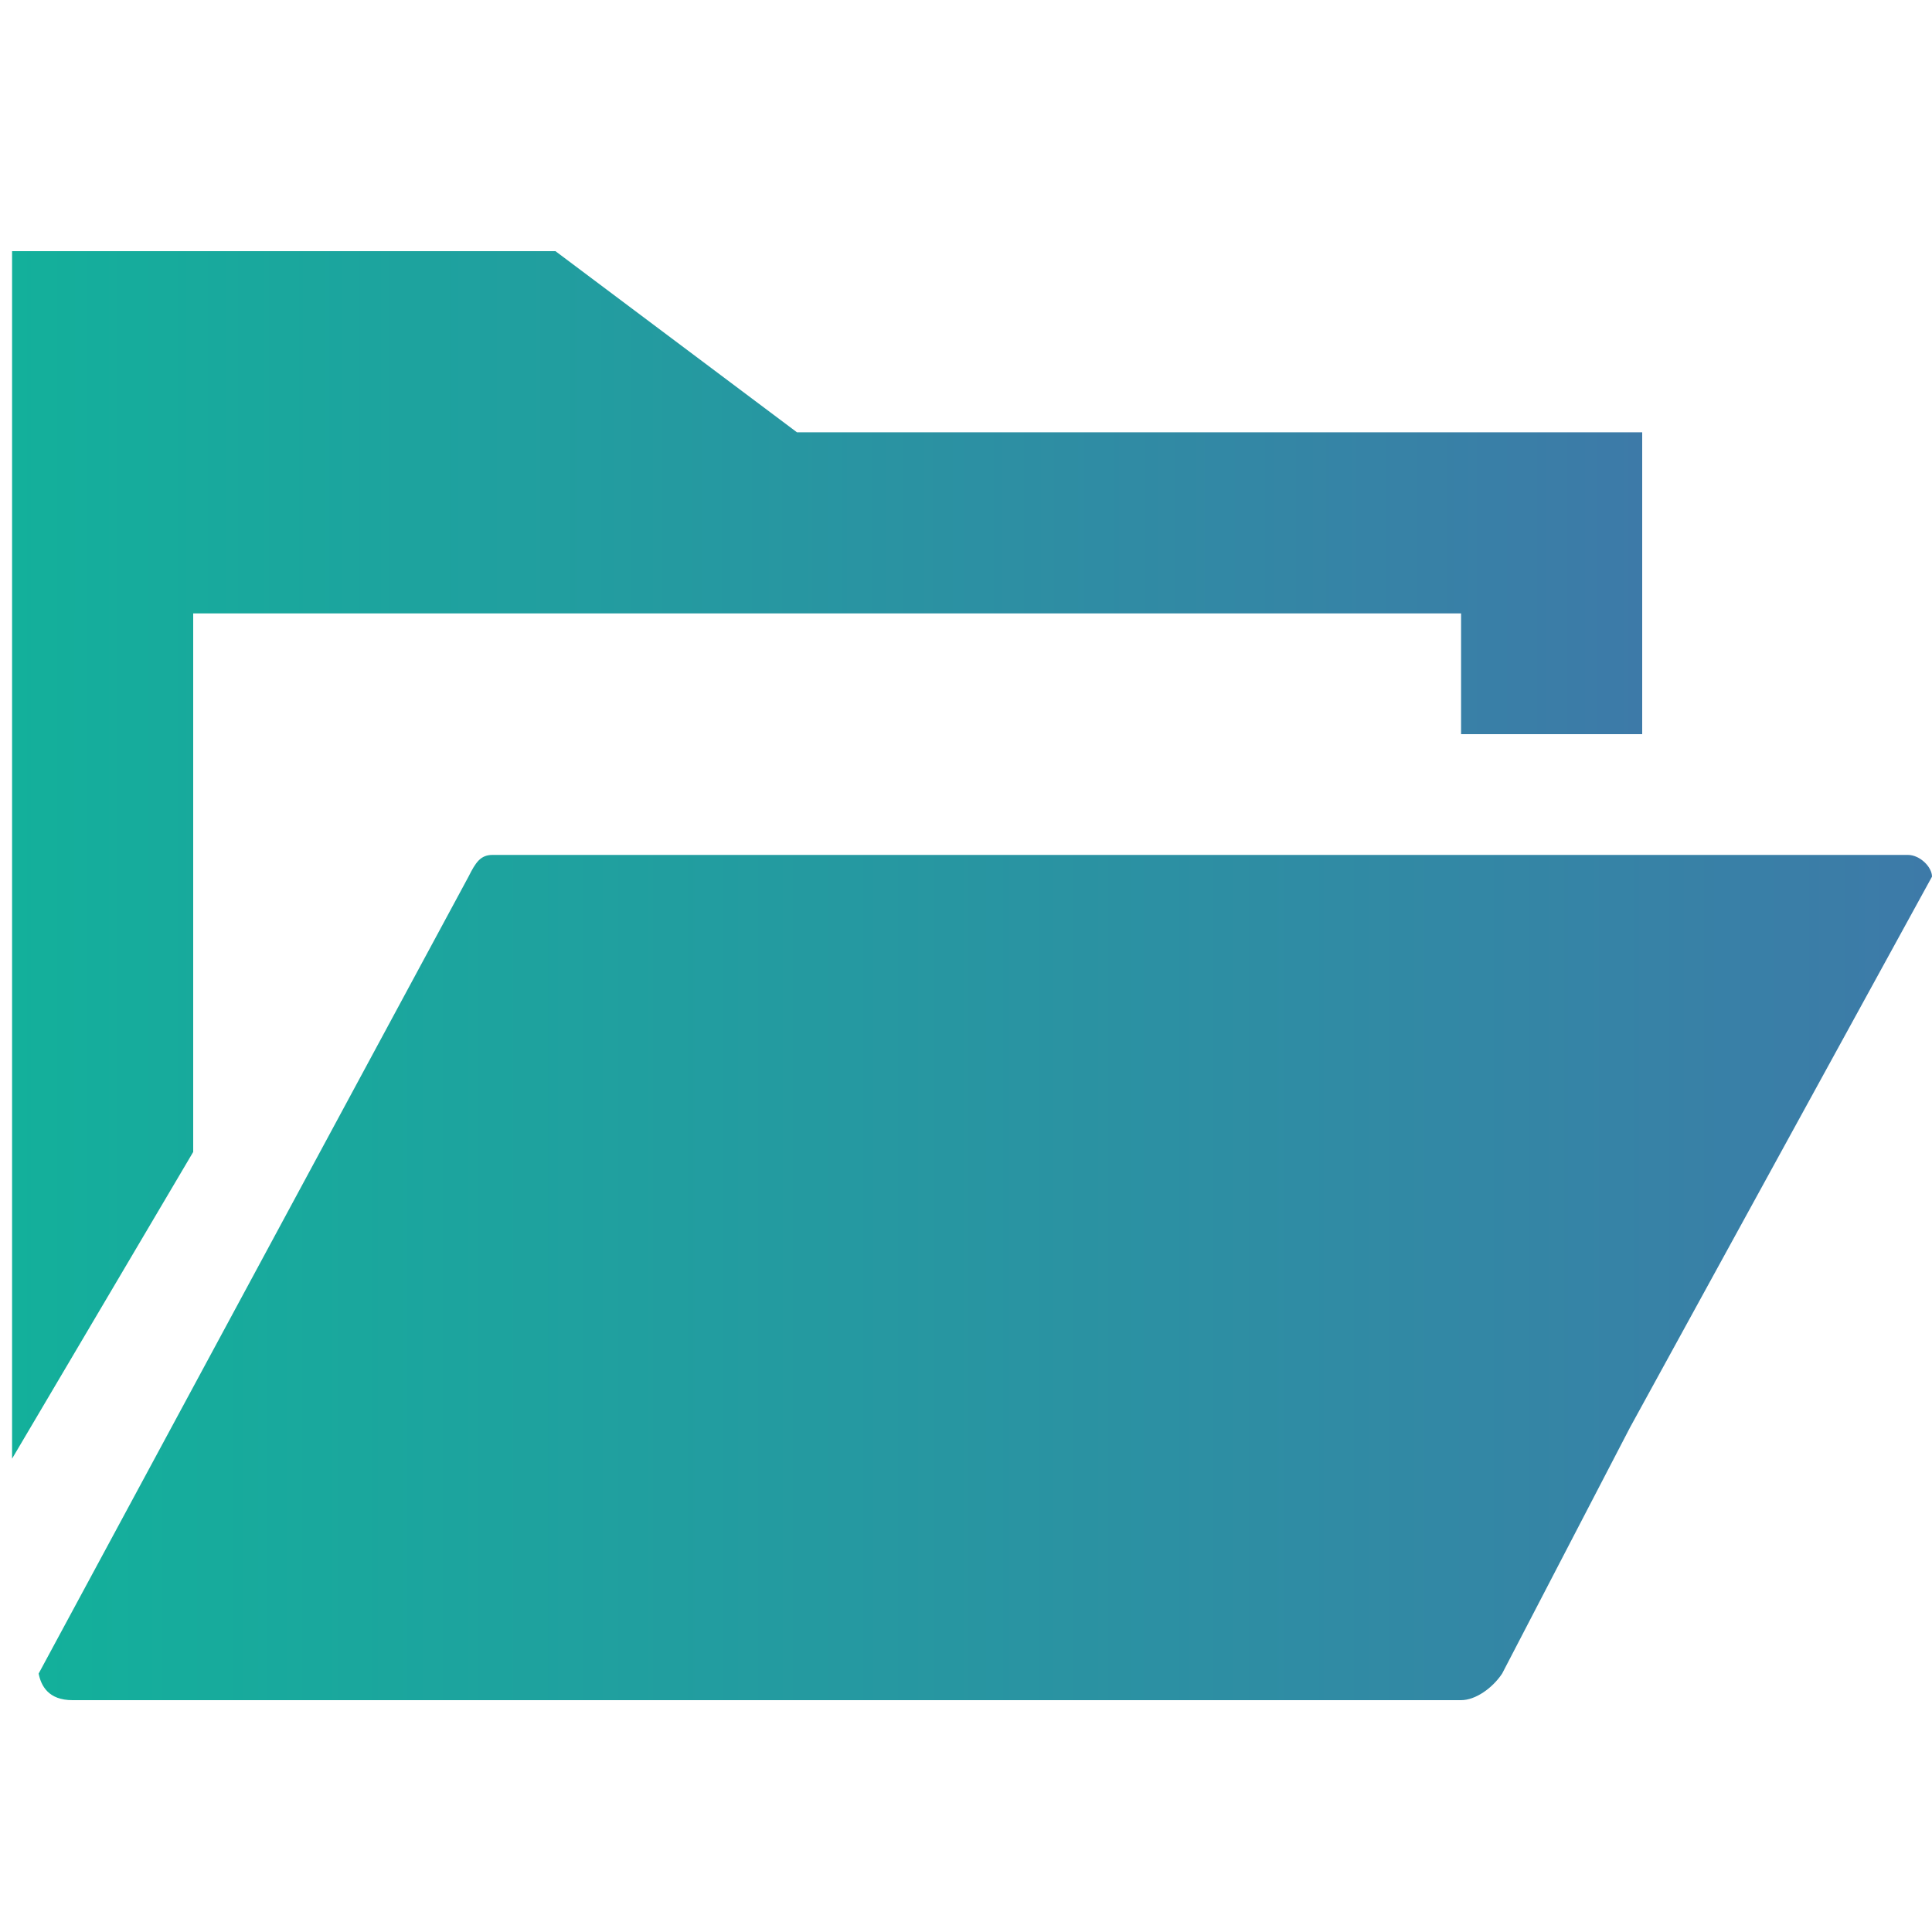
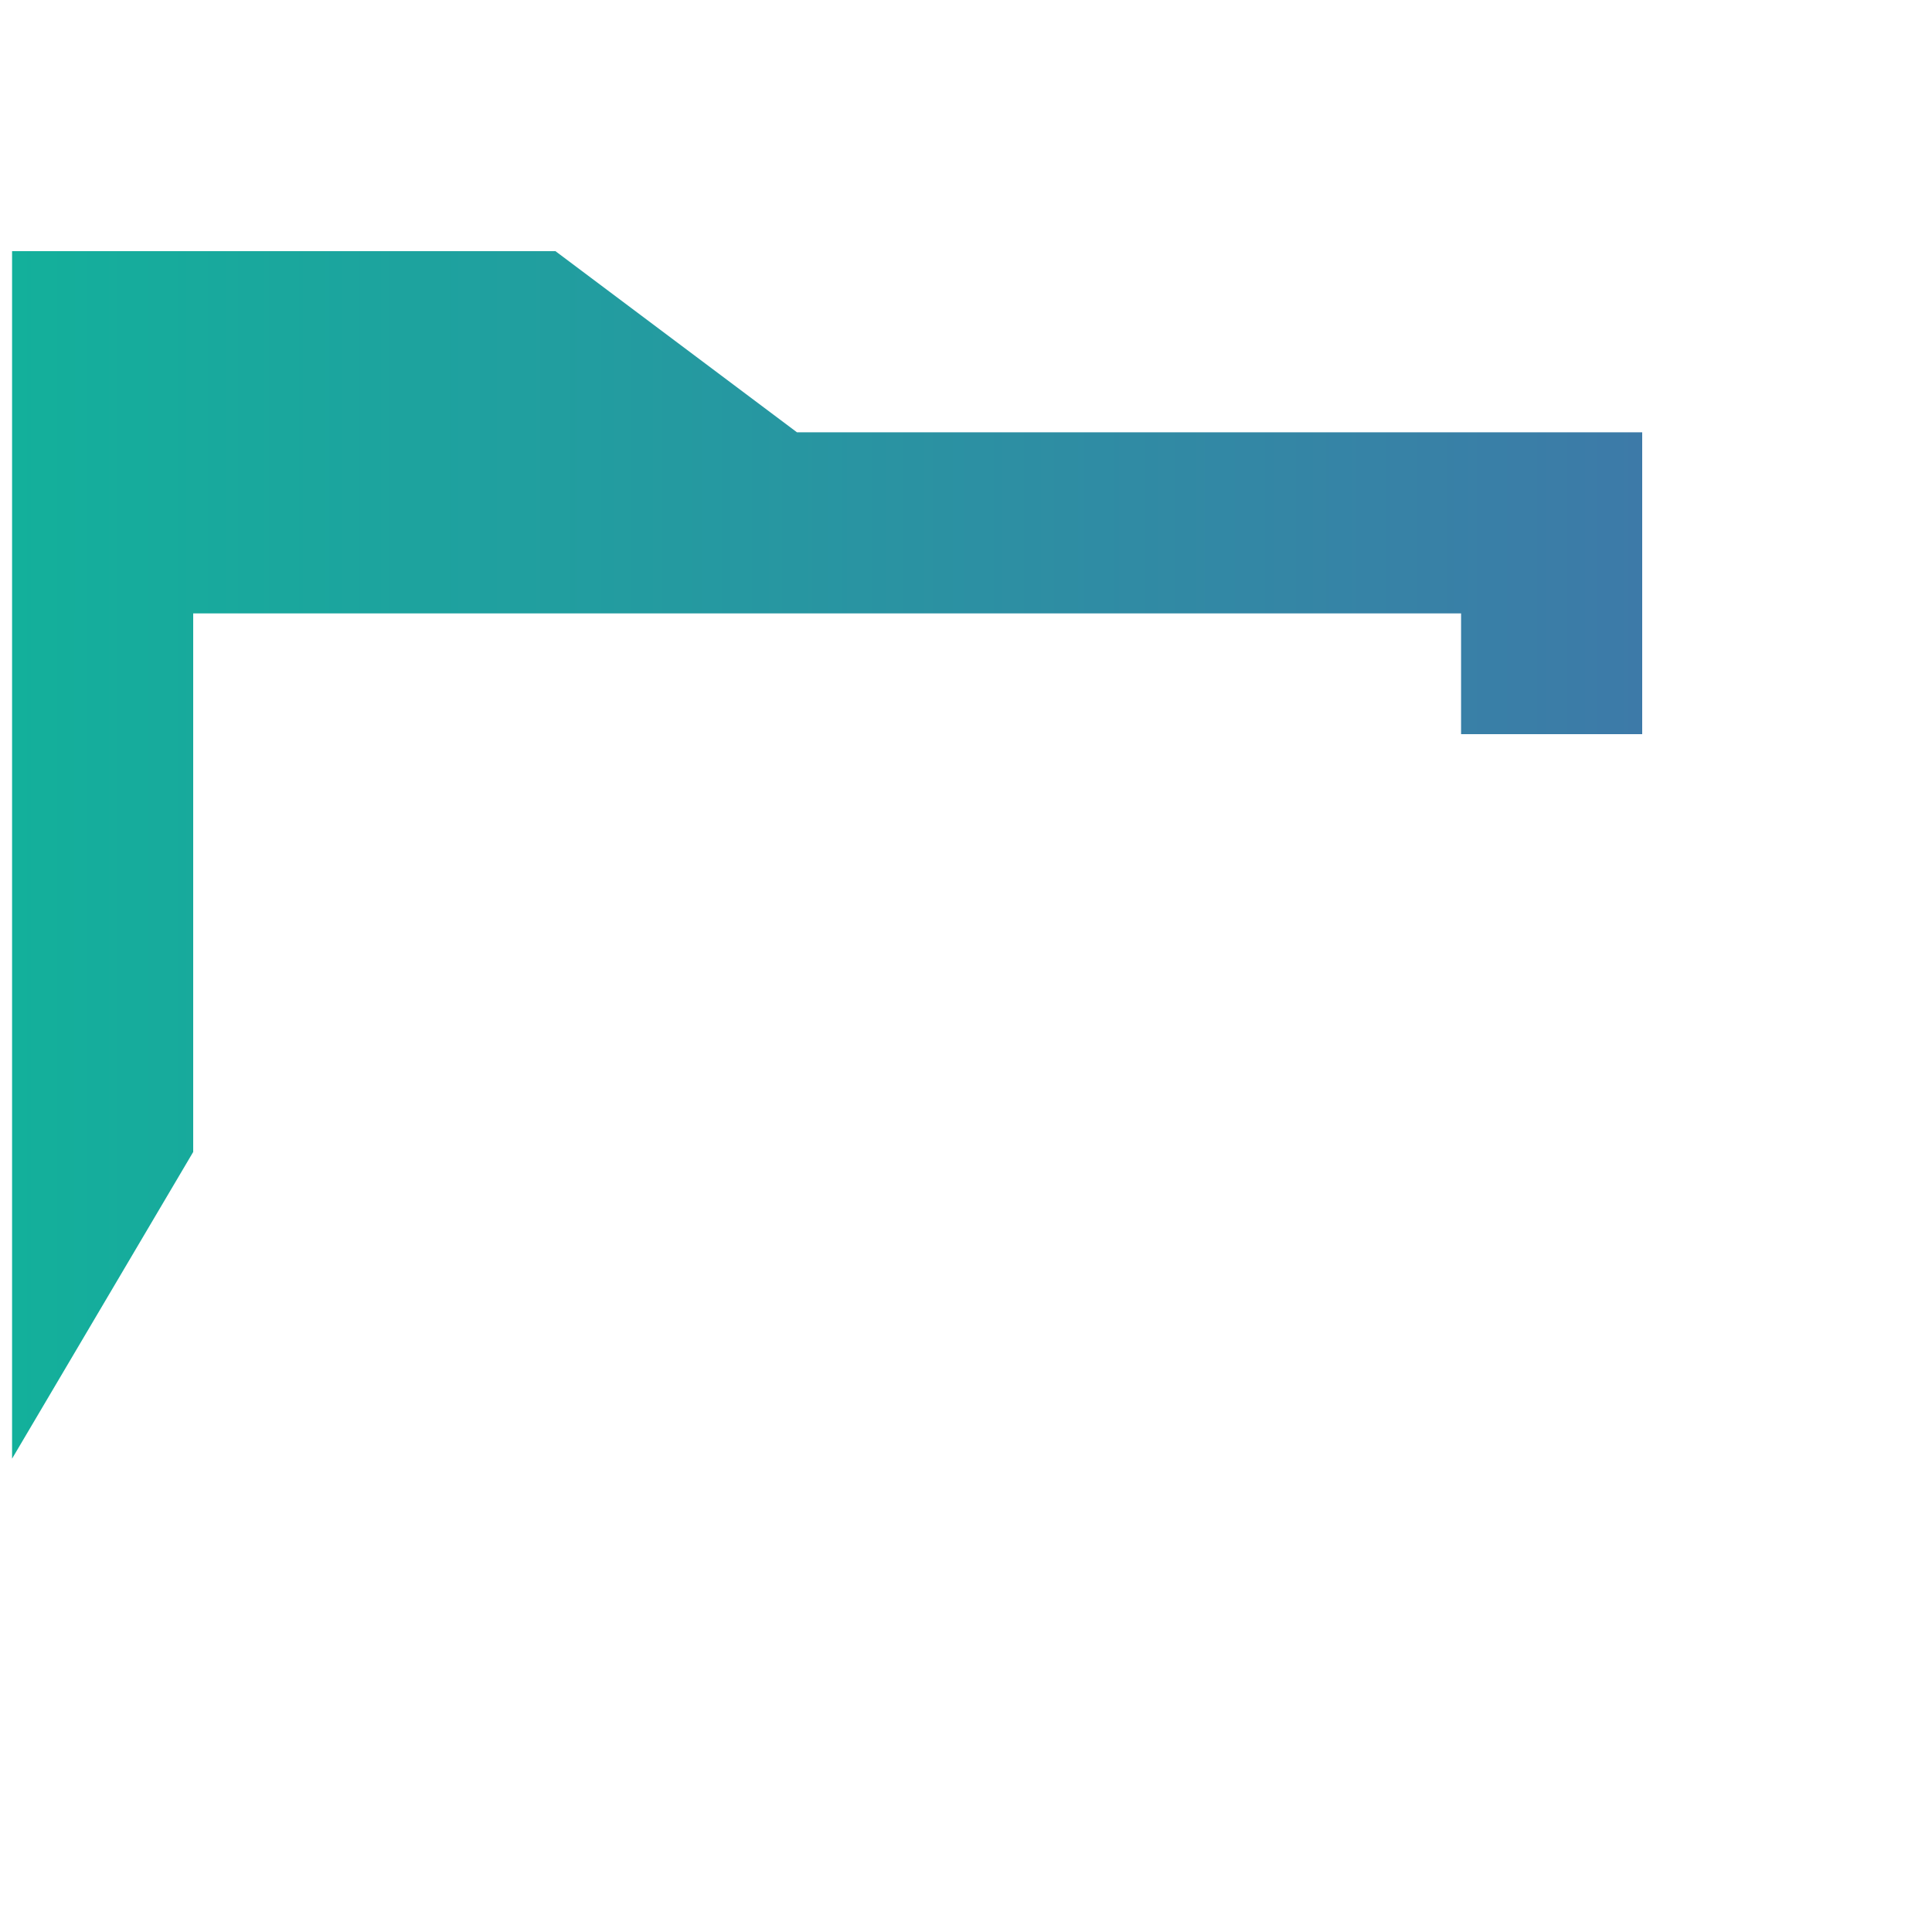
<svg xmlns="http://www.w3.org/2000/svg" version="1.1" id="レイヤー_1" x="0px" y="0px" viewBox="0 0 80 80" style="enable-background:new 0 0 80 80;" xml:space="preserve">
  <style type="text/css">
	.st0{fill:url(#SVGID_1_);}
	.st1{fill:url(#SVGID_00000116213801979666008320000018403880766303717299_);}
</style>
  <g>
    <linearGradient id="SVGID_1_" gradientUnits="userSpaceOnUse" x1="0.492" y1="35.402" x2="68.029" y2="35.402">
      <stop offset="0" style="stop-color:#13B09B" />
      <stop offset="1" style="stop-color:#3D7AA8" />
    </linearGradient>
    <polygon class="st0" points="33,17.9 23,10.4 0.5,10.4 0.5,17.2 0.5,18.2 0.5,60.4 8,47.7 8,25.4 60.5,25.4 60.5,30.4 68,30.4    68,17.9  " />
    <linearGradient id="SVGID_00000067238353265316033120000008390175737613937037_" gradientUnits="userSpaceOnUse" x1="1.643" y1="52.958" x2="80" y2="52.958">
      <stop offset="0" style="stop-color:#13B09B" />
      <stop offset="1" style="stop-color:#3D7AA8" />
    </linearGradient>
-     <path style="fill:url(#SVGID_00000067238353265316033120000008390175737613937037_);" d="M80,36.3L67.5,59.1l-5.3,10.2   c-0.4,0.6-1.1,1.1-1.7,1.1H3c-1,0-1.3-0.6-1.4-1.1v0c0,0,0,0,0,0l17.8-33c0.3-0.6,0.5-0.9,1-0.9H79C79.5,35.4,80,35.9,80,36.3z" />
  </g>
</svg>